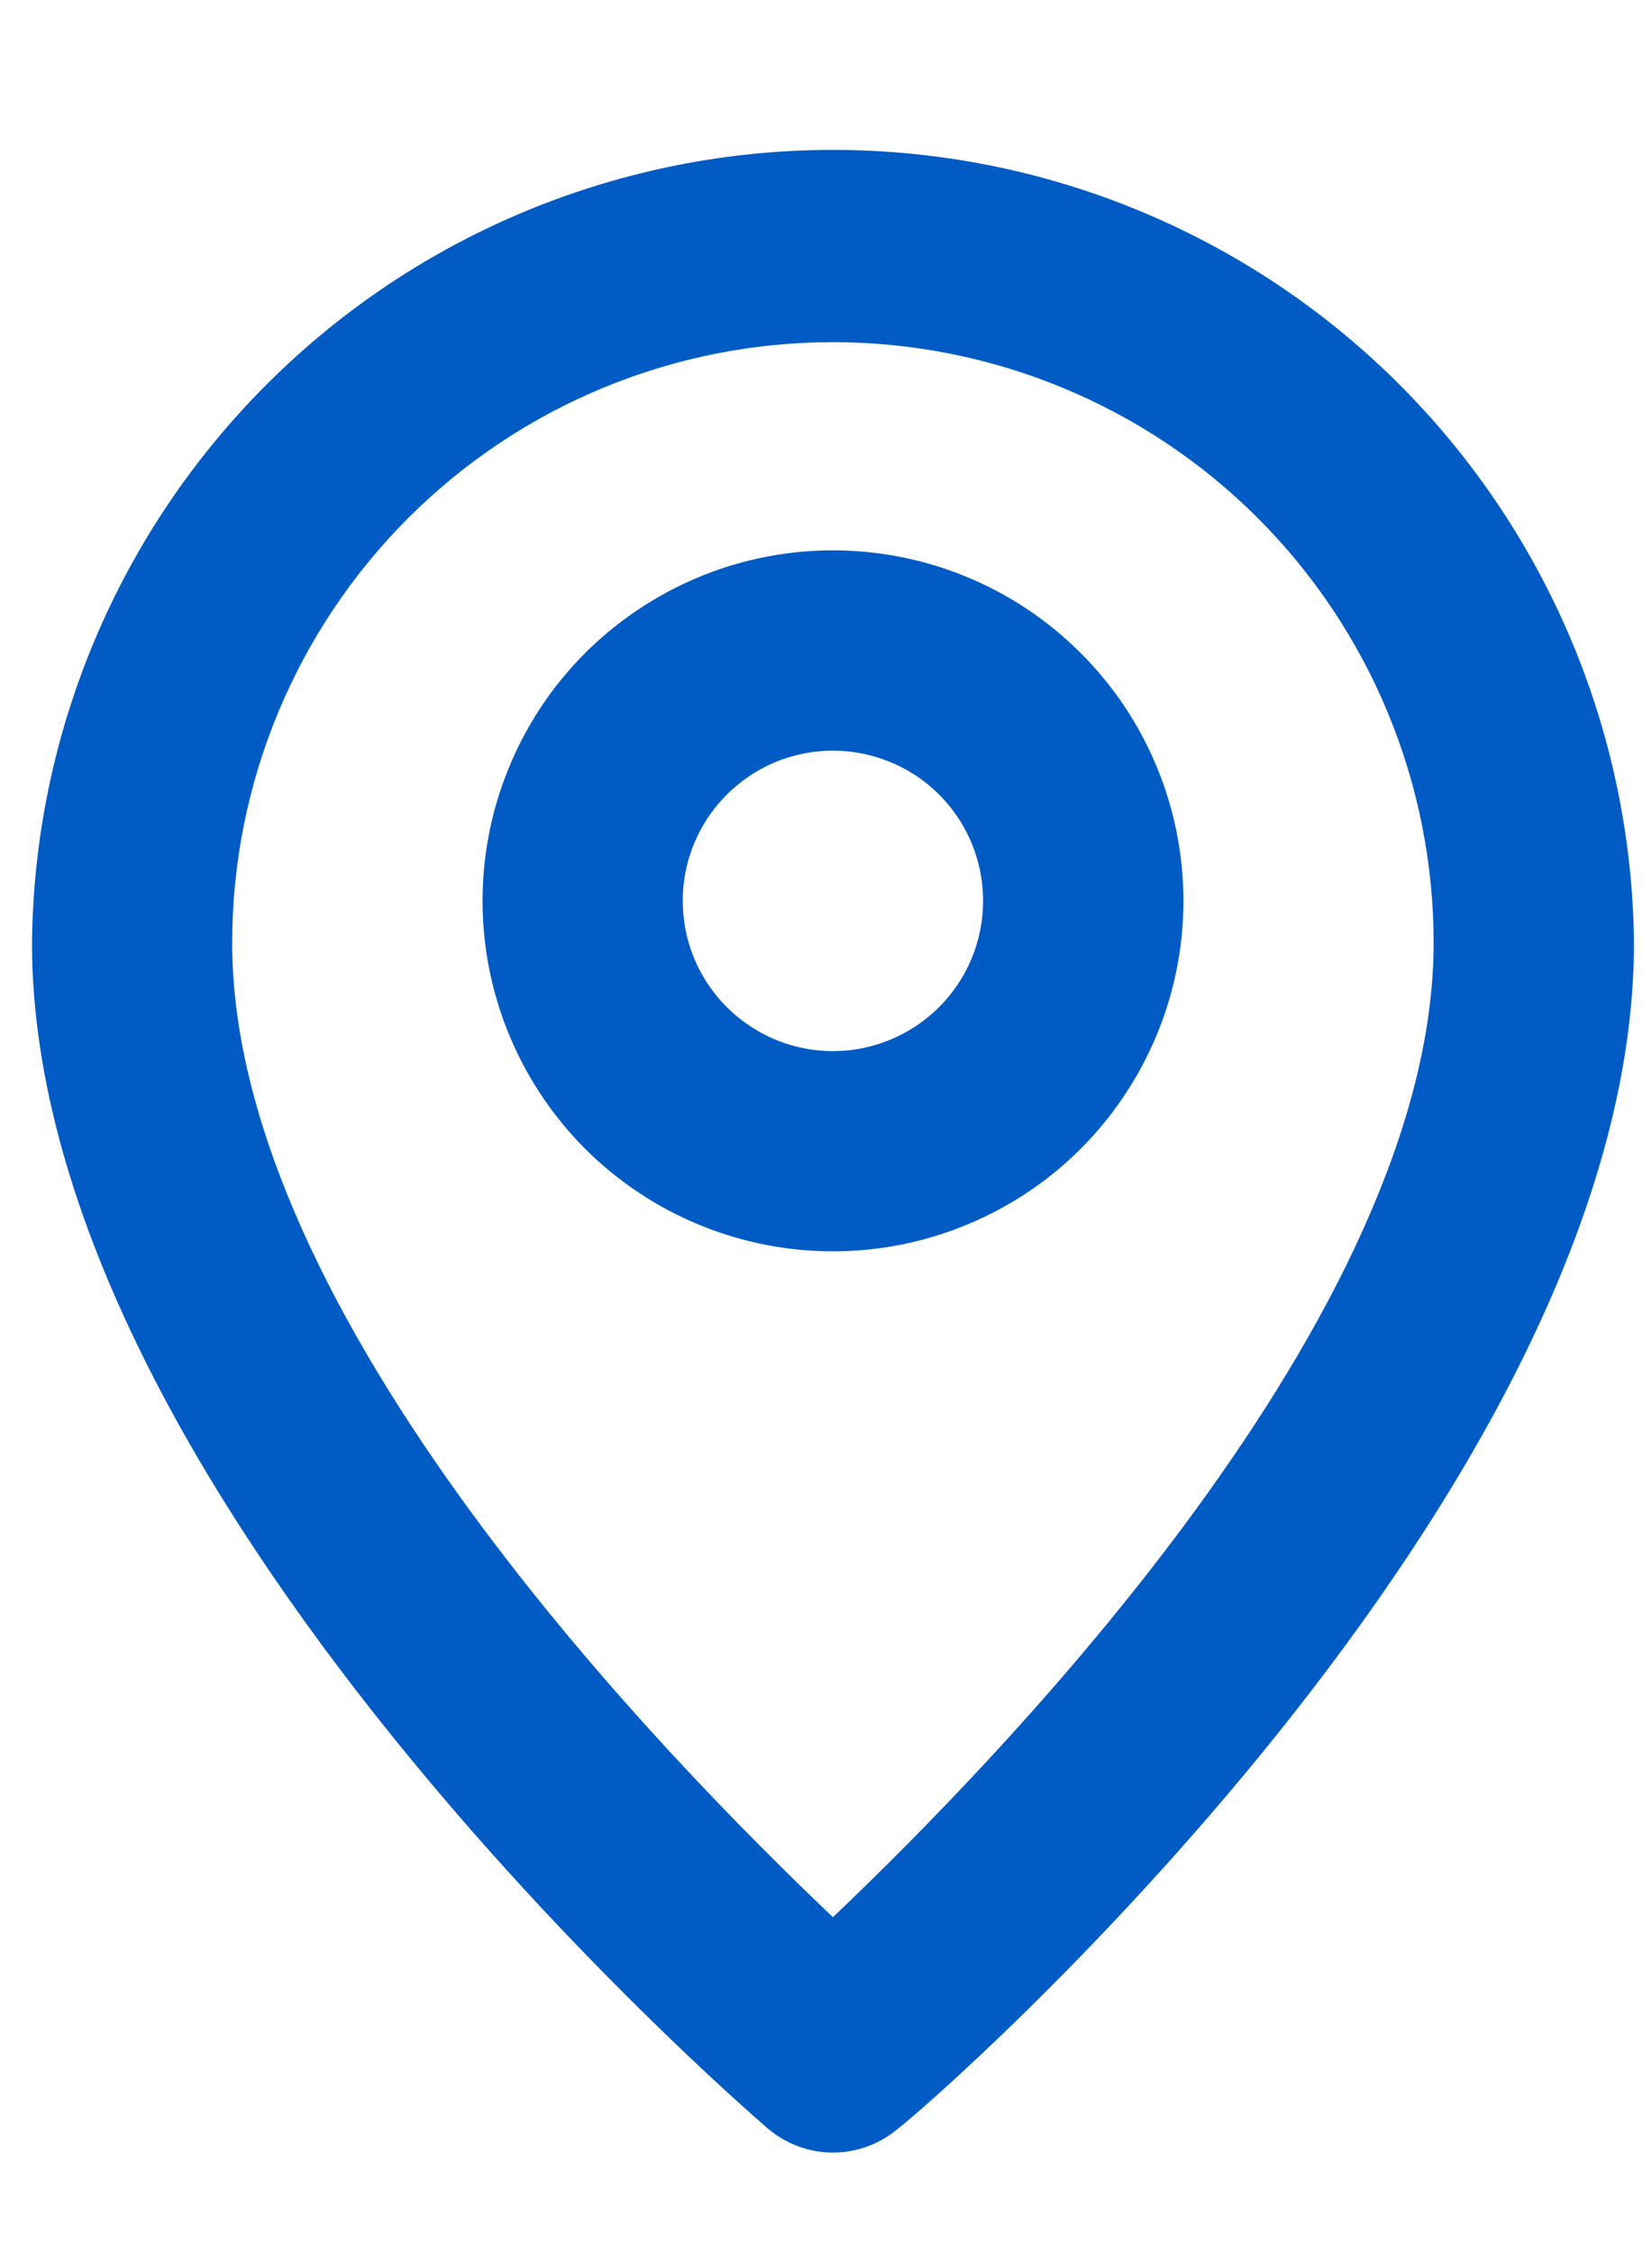
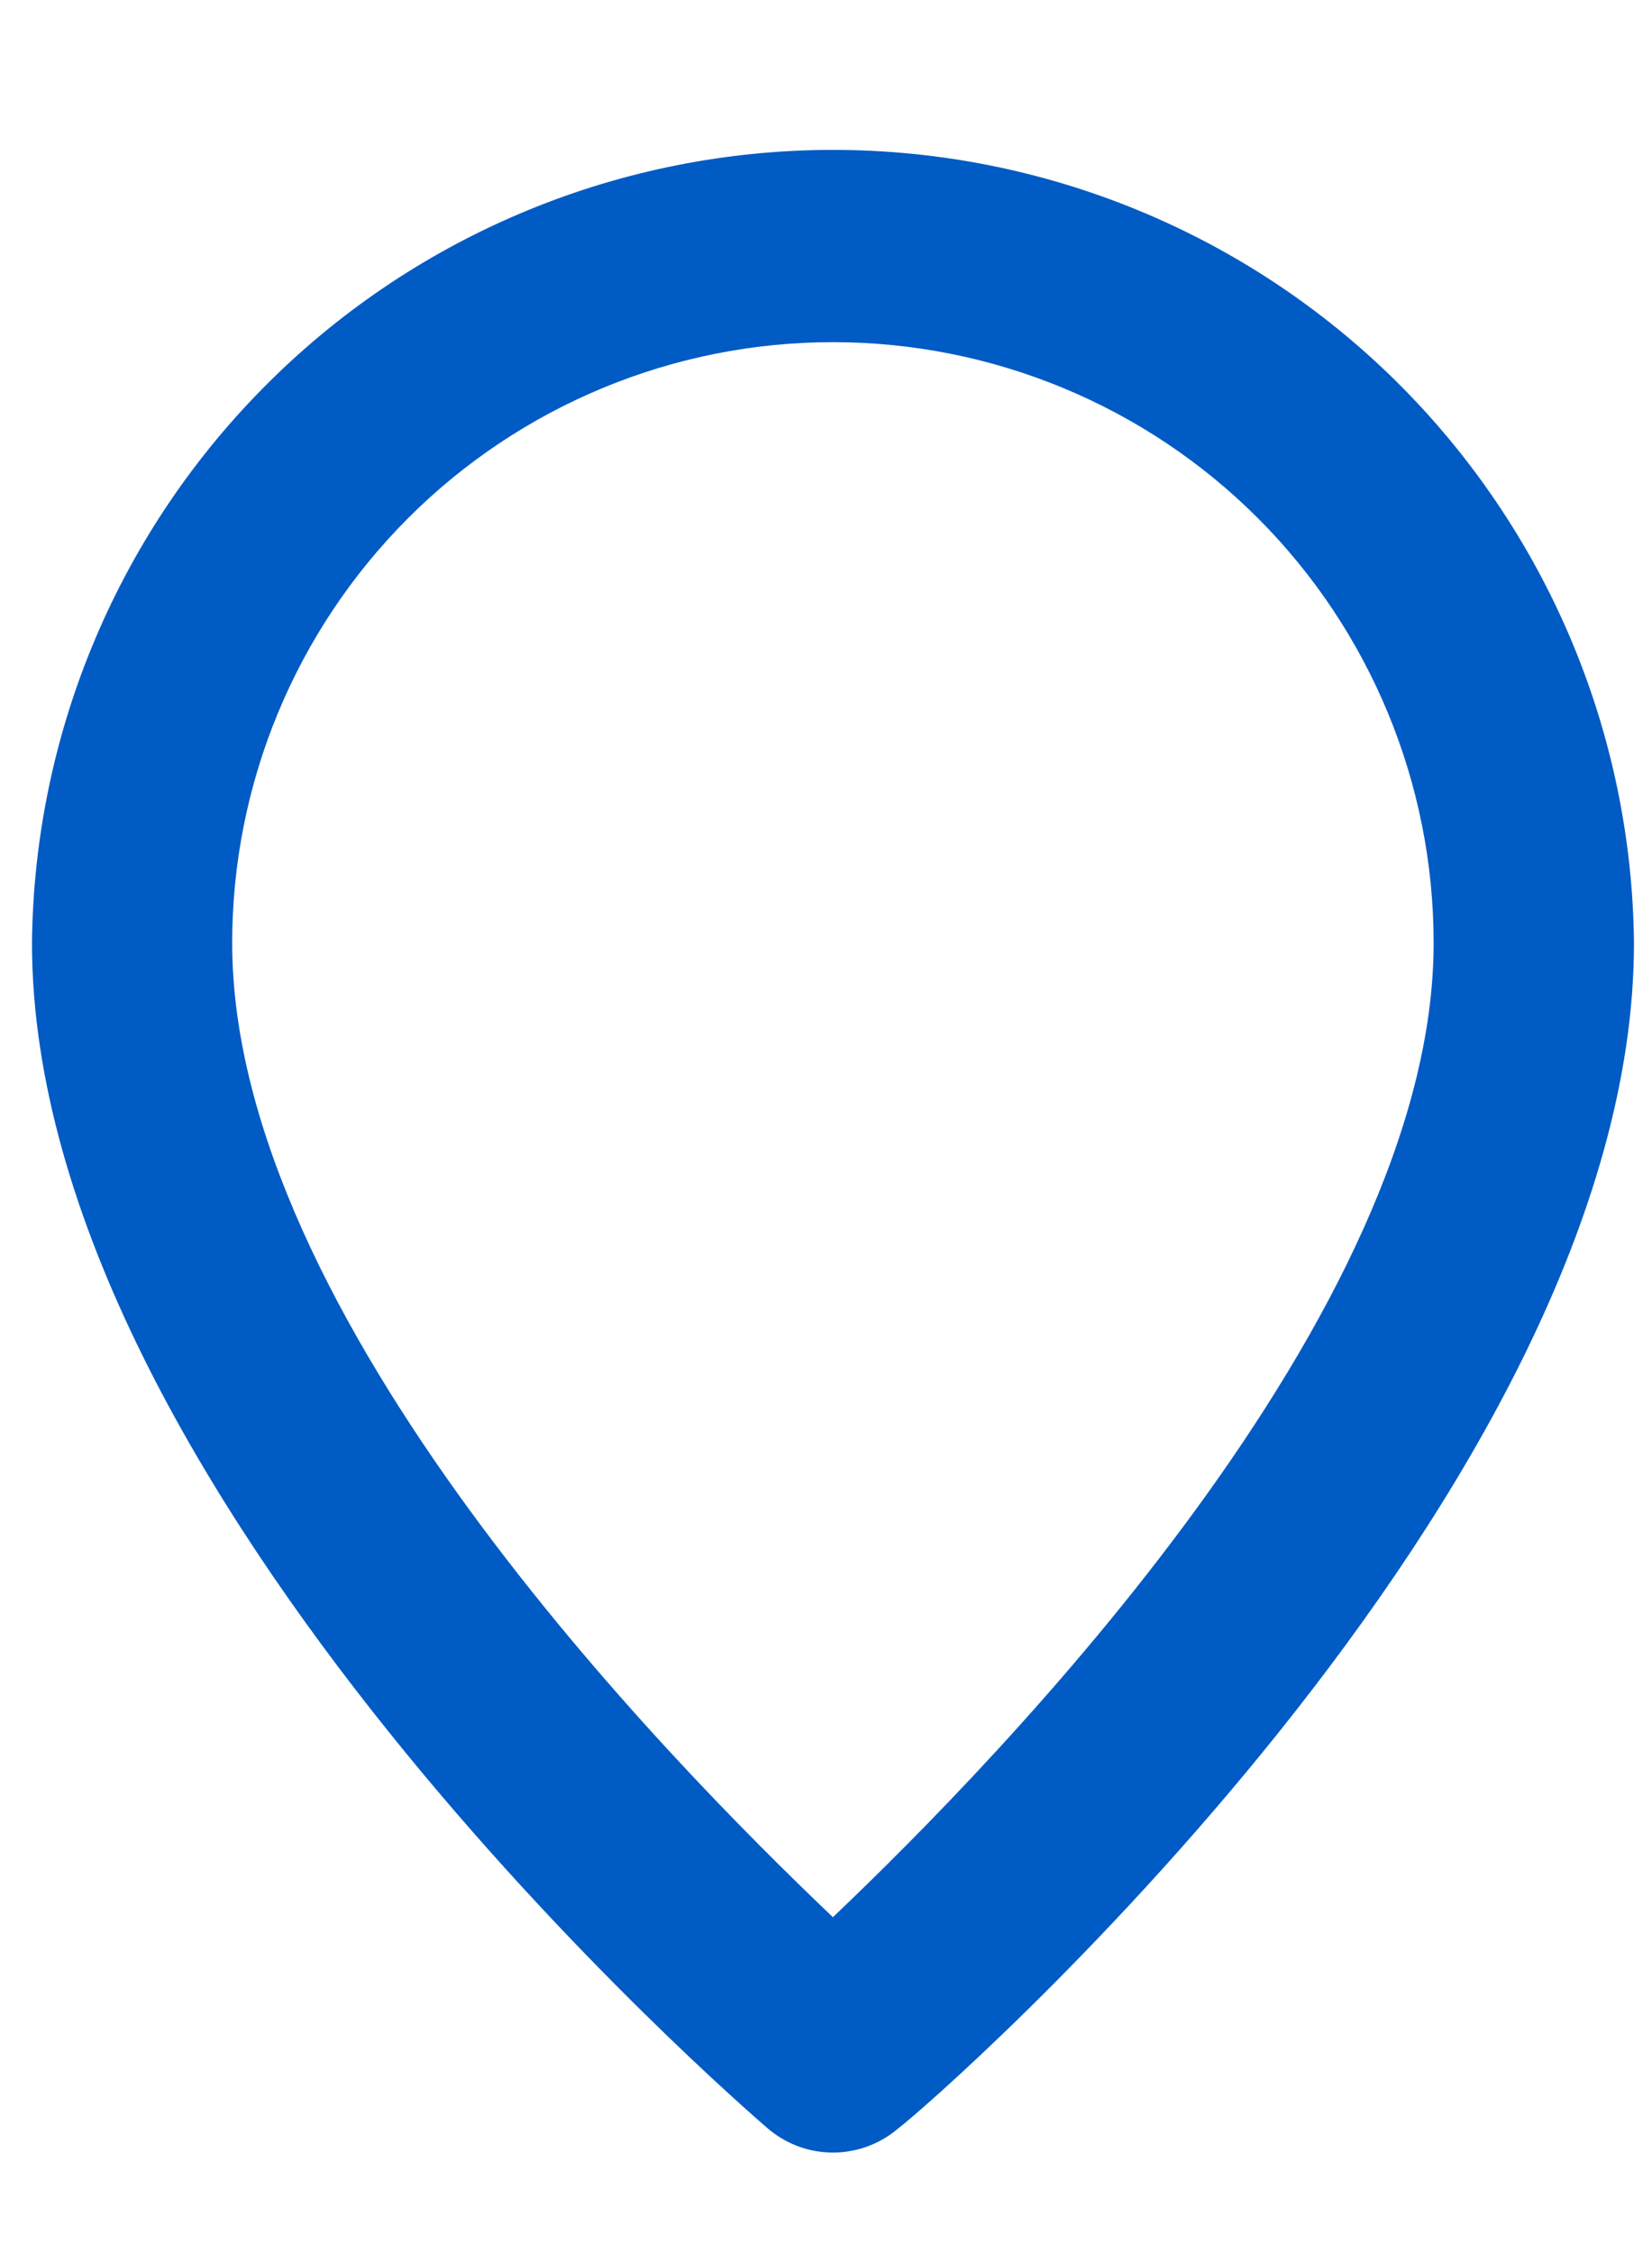
<svg xmlns="http://www.w3.org/2000/svg" width="11" height="15" viewBox="0 0 11 15" fill="none">
  <path d="M5.546 0.998C4.141 0.998 2.792 1.552 1.794 2.541C0.795 3.53 0.227 4.872 0.213 6.278C0.213 9.931 4.913 13.998 5.113 14.171C5.234 14.274 5.387 14.331 5.546 14.331C5.705 14.331 5.859 14.274 5.98 14.171C6.213 13.998 10.88 9.931 10.88 6.278C10.866 4.872 10.297 3.53 9.299 2.541C8.3 1.552 6.952 0.998 5.546 0.998ZM5.546 12.764C4.433 11.704 1.546 8.764 1.546 6.278C1.546 5.217 1.968 4.199 2.718 3.449C3.468 2.699 4.485 2.278 5.546 2.278C6.607 2.278 7.625 2.699 8.375 3.449C9.125 4.199 9.546 5.217 9.546 6.278C9.546 8.744 6.66 11.704 5.546 12.764Z" fill="#015BC4" />
-   <path d="M5.546 3.664C5.085 3.664 4.634 3.801 4.25 4.058C3.866 4.314 3.567 4.678 3.391 5.105C3.214 5.531 3.168 6 3.258 6.453C3.348 6.905 3.57 7.321 3.896 7.648C4.223 7.974 4.638 8.196 5.091 8.286C5.544 8.376 6.013 8.33 6.439 8.153C6.866 7.977 7.23 7.678 7.486 7.294C7.743 6.91 7.88 6.459 7.88 5.998C7.88 5.379 7.634 4.785 7.196 4.348C6.759 3.91 6.165 3.664 5.546 3.664ZM5.546 6.998C5.348 6.998 5.155 6.939 4.991 6.829C4.826 6.719 4.698 6.563 4.622 6.38C4.547 6.198 4.527 5.997 4.565 5.803C4.604 5.609 4.699 5.43 4.839 5.291C4.979 5.151 5.157 5.055 5.351 5.017C5.545 4.978 5.746 4.998 5.929 5.074C6.112 5.149 6.268 5.278 6.378 5.442C6.488 5.607 6.546 5.8 6.546 5.998C6.546 6.263 6.441 6.517 6.253 6.705C6.066 6.892 5.811 6.998 5.546 6.998Z" fill="#015BC4" />
</svg>